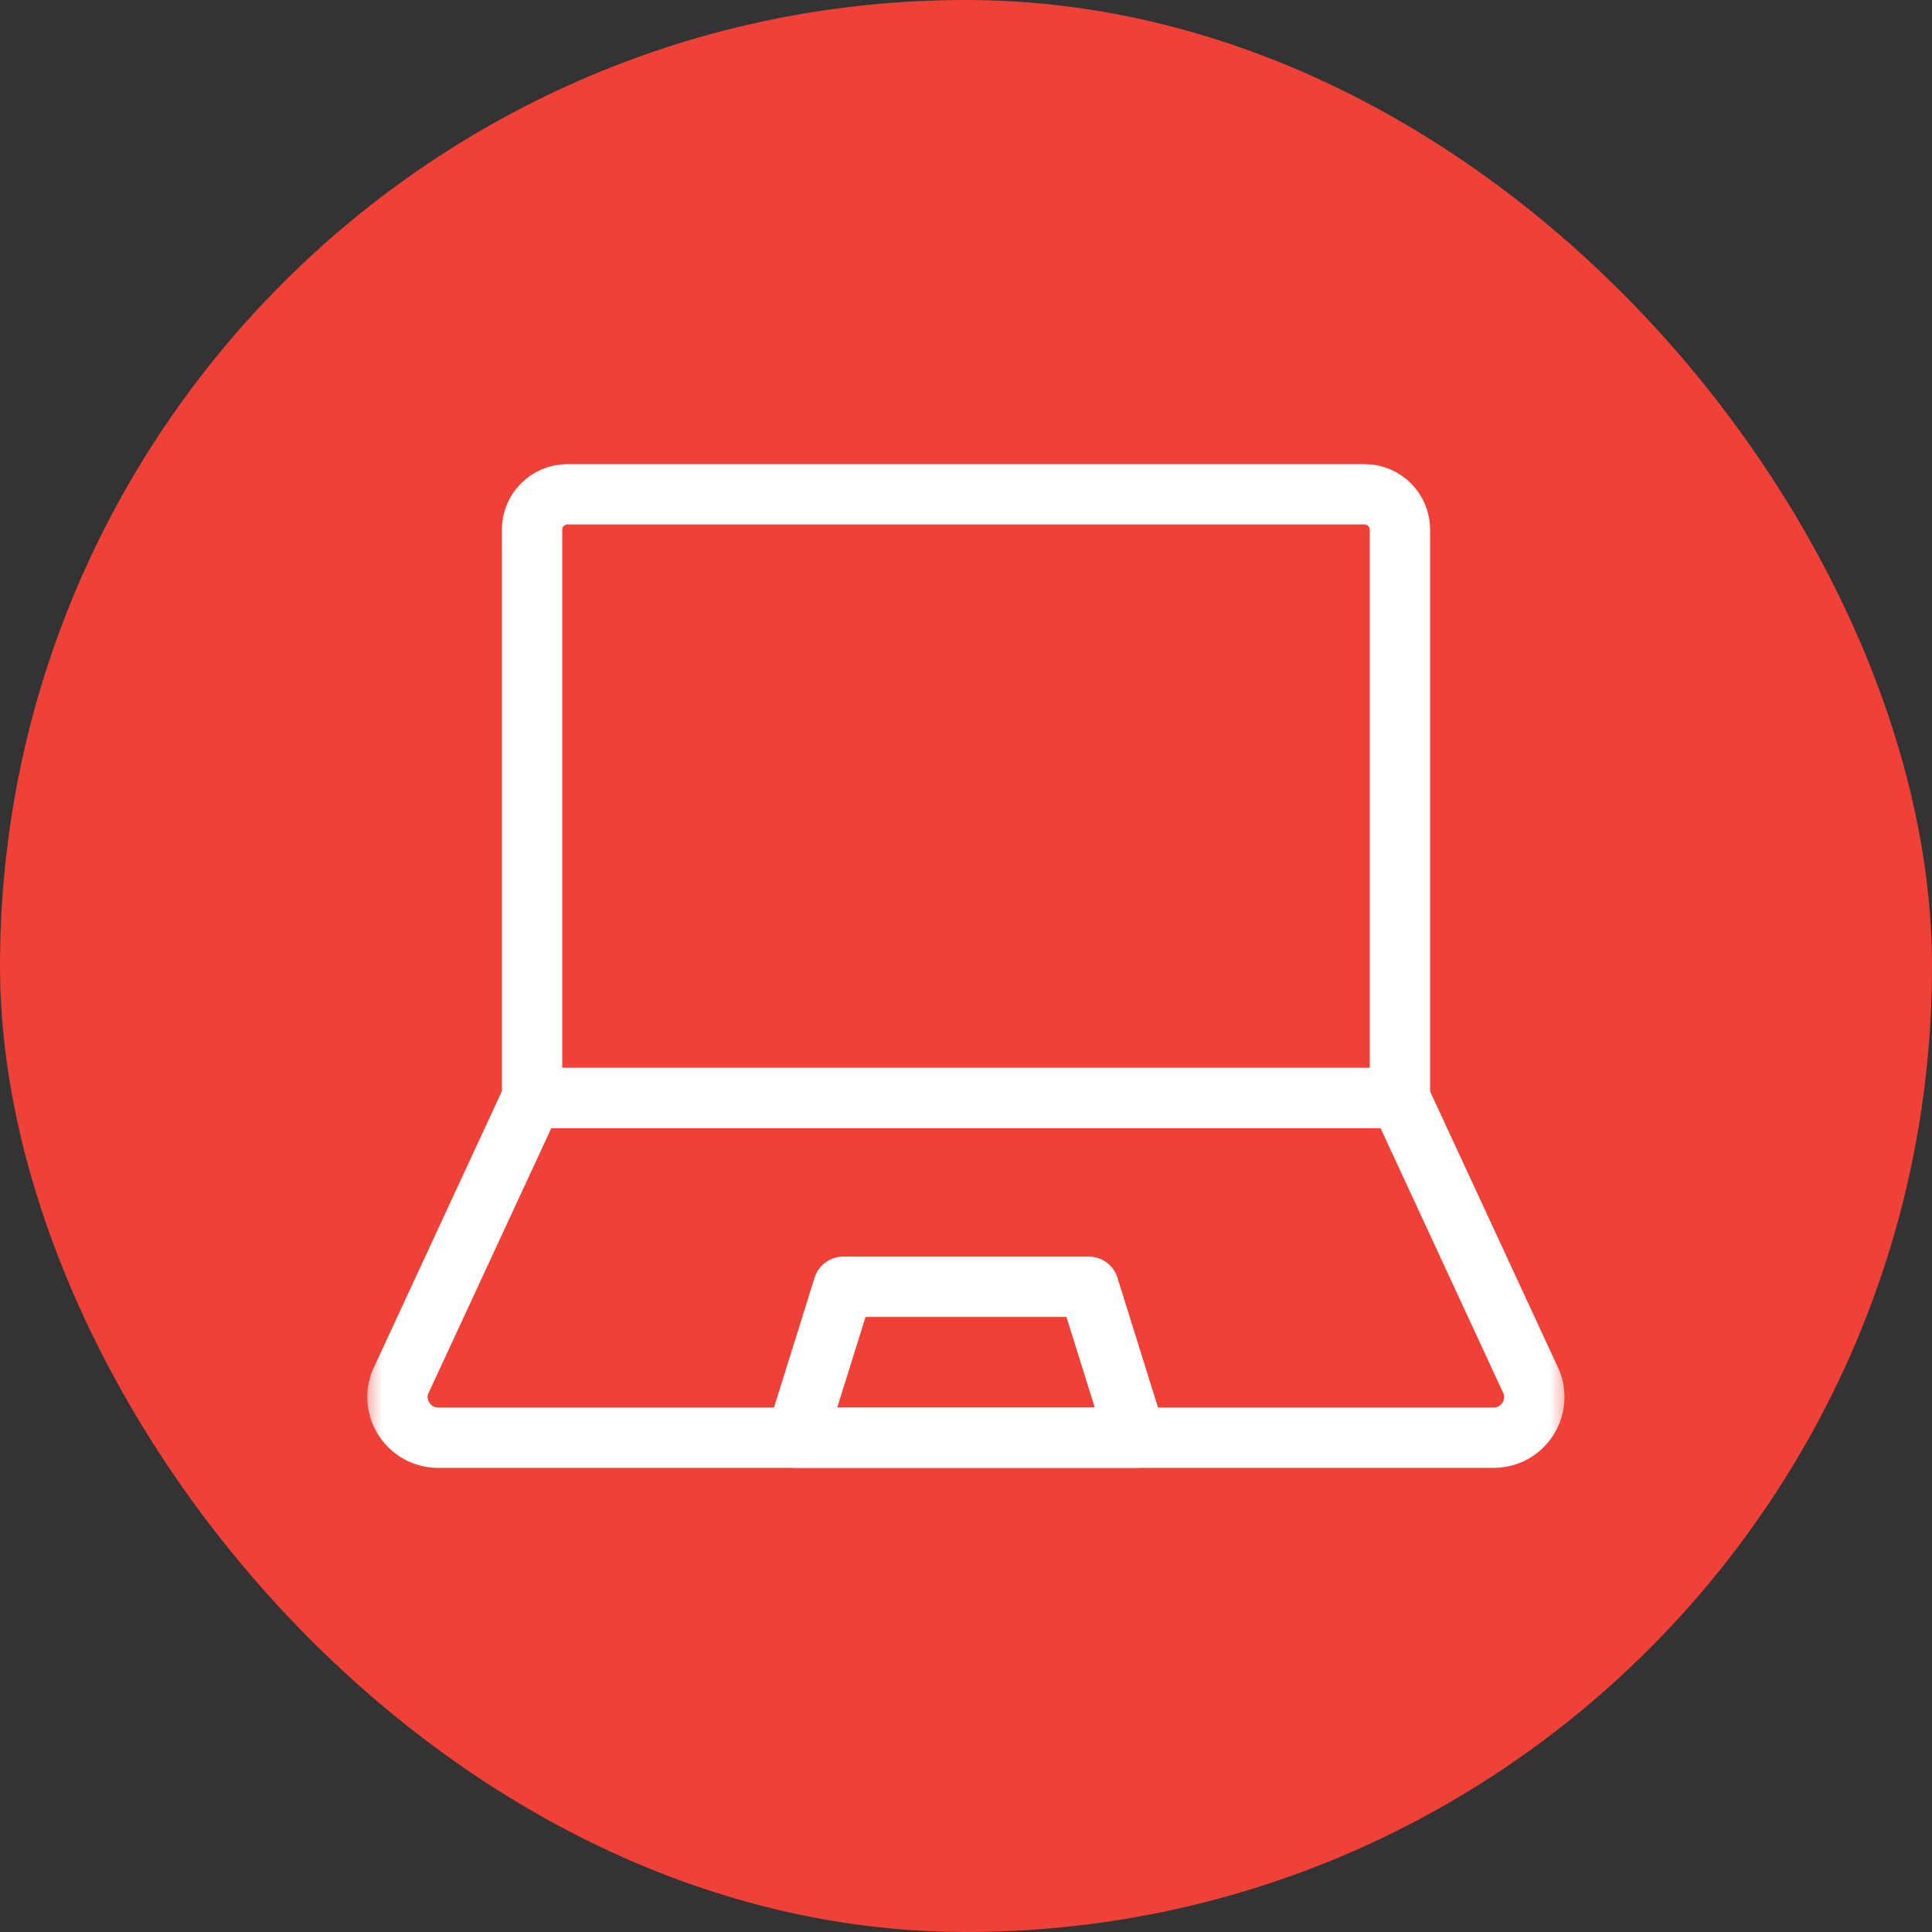
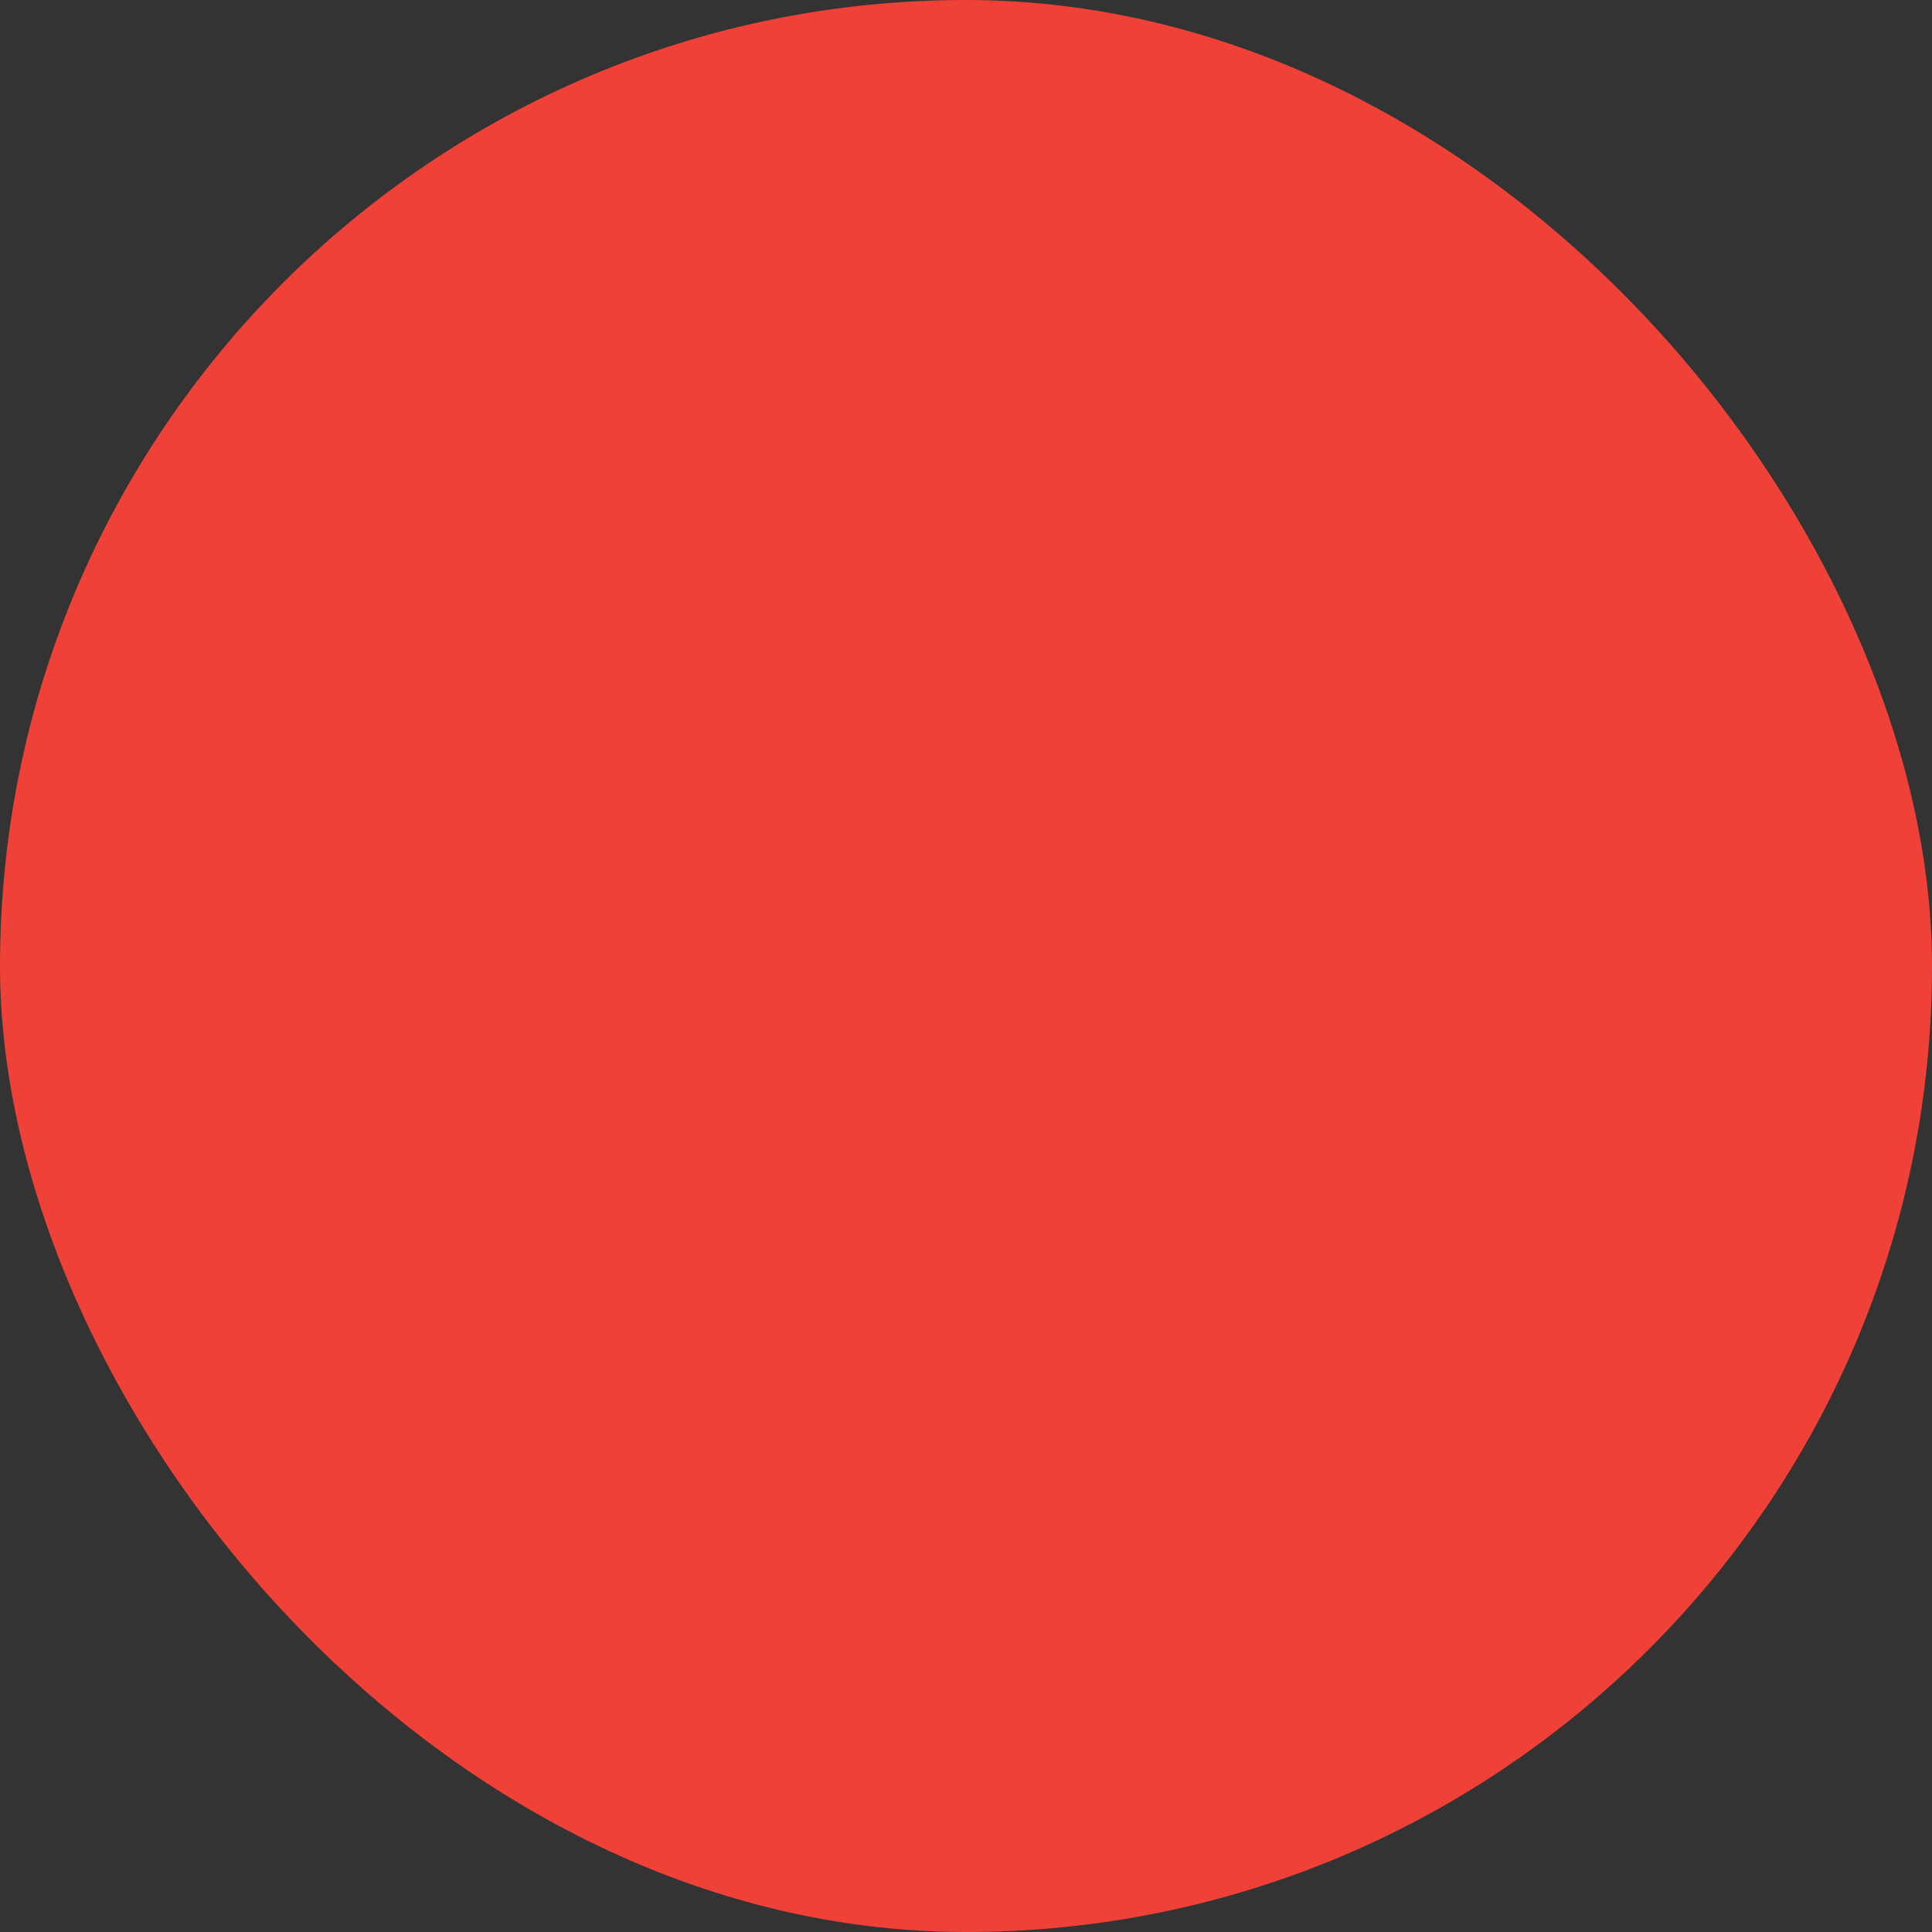
<svg xmlns="http://www.w3.org/2000/svg" width="48" height="48" viewBox="0 0 48 48" fill="none">
  <rect x="0" y="0" width="48" height="48" fill="#333333" stroke="none" />
  <rect width="48" height="48" rx="24" fill="#EF4137" />
  <mask id="mask0_2837_8814" style="mask-type:luminance" maskUnits="userSpaceOnUse" x="9" y="9" width="30" height="30">
-     <path d="M9 9H39V39H9V9Z" fill="white" />
-   </mask>
+     </mask>
  <g mask="url(#mask0_2837_8814)">
    <path d="M34.781 27.281H13.219V13.16C13.219 12.675 13.612 12.281 14.098 12.281H33.902C34.388 12.281 34.781 12.675 34.781 13.16V27.281Z" stroke="white" stroke-width="1.5" stroke-miterlimit="10" stroke-linecap="round" stroke-linejoin="round" />
    <path d="M9.945 34.341L13.217 27.281H34.78L38.05 34.341C38.308 35.004 37.819 35.719 37.107 35.719H10.887C10.176 35.719 9.687 35.004 9.945 34.341Z" stroke="white" stroke-width="1.5" stroke-miterlimit="10" stroke-linecap="round" stroke-linejoin="round" />
-     <path d="M19.781 35.719L20.953 31.969H27.047L28.219 35.719H19.781Z" stroke="white" stroke-width="1.5" stroke-miterlimit="10" stroke-linecap="round" stroke-linejoin="round" />
+     <path d="M19.781 35.719H27.047L28.219 35.719H19.781Z" stroke="white" stroke-width="1.5" stroke-miterlimit="10" stroke-linecap="round" stroke-linejoin="round" />
  </g>
</svg>